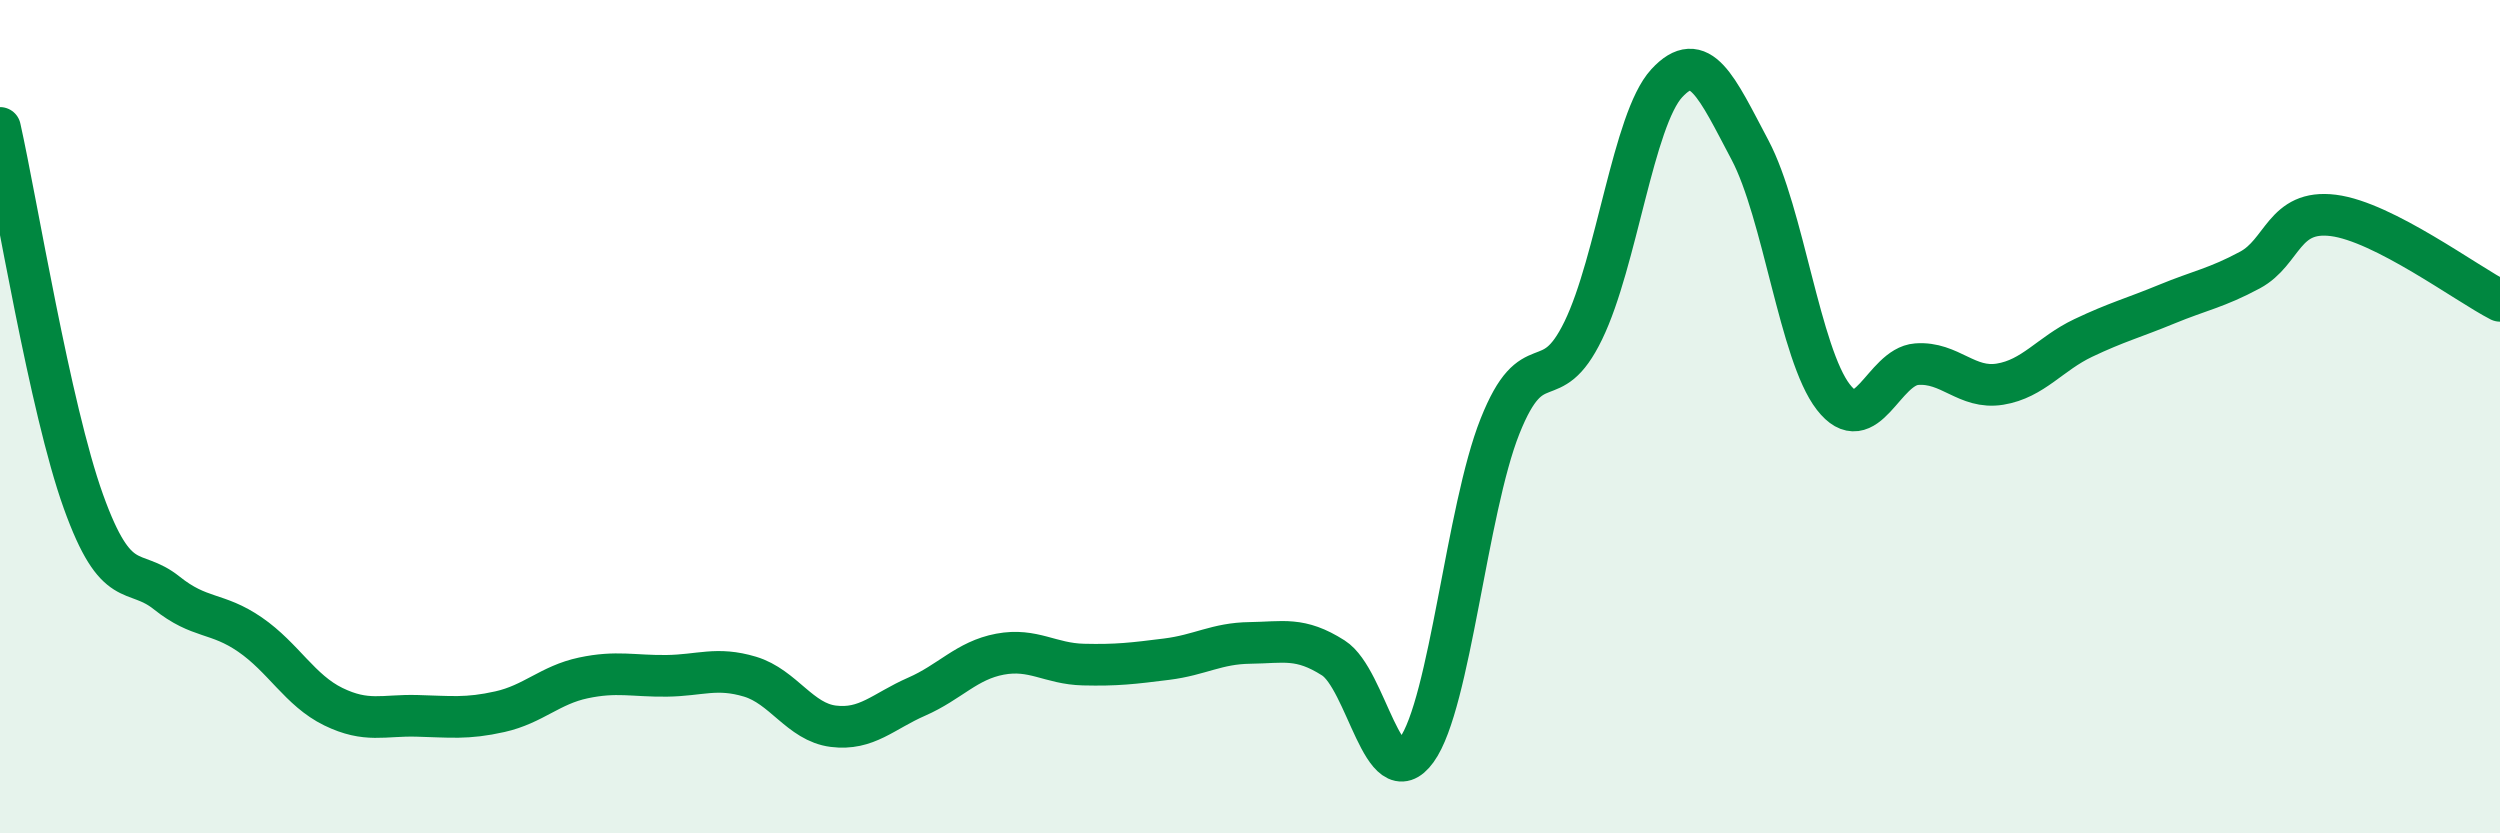
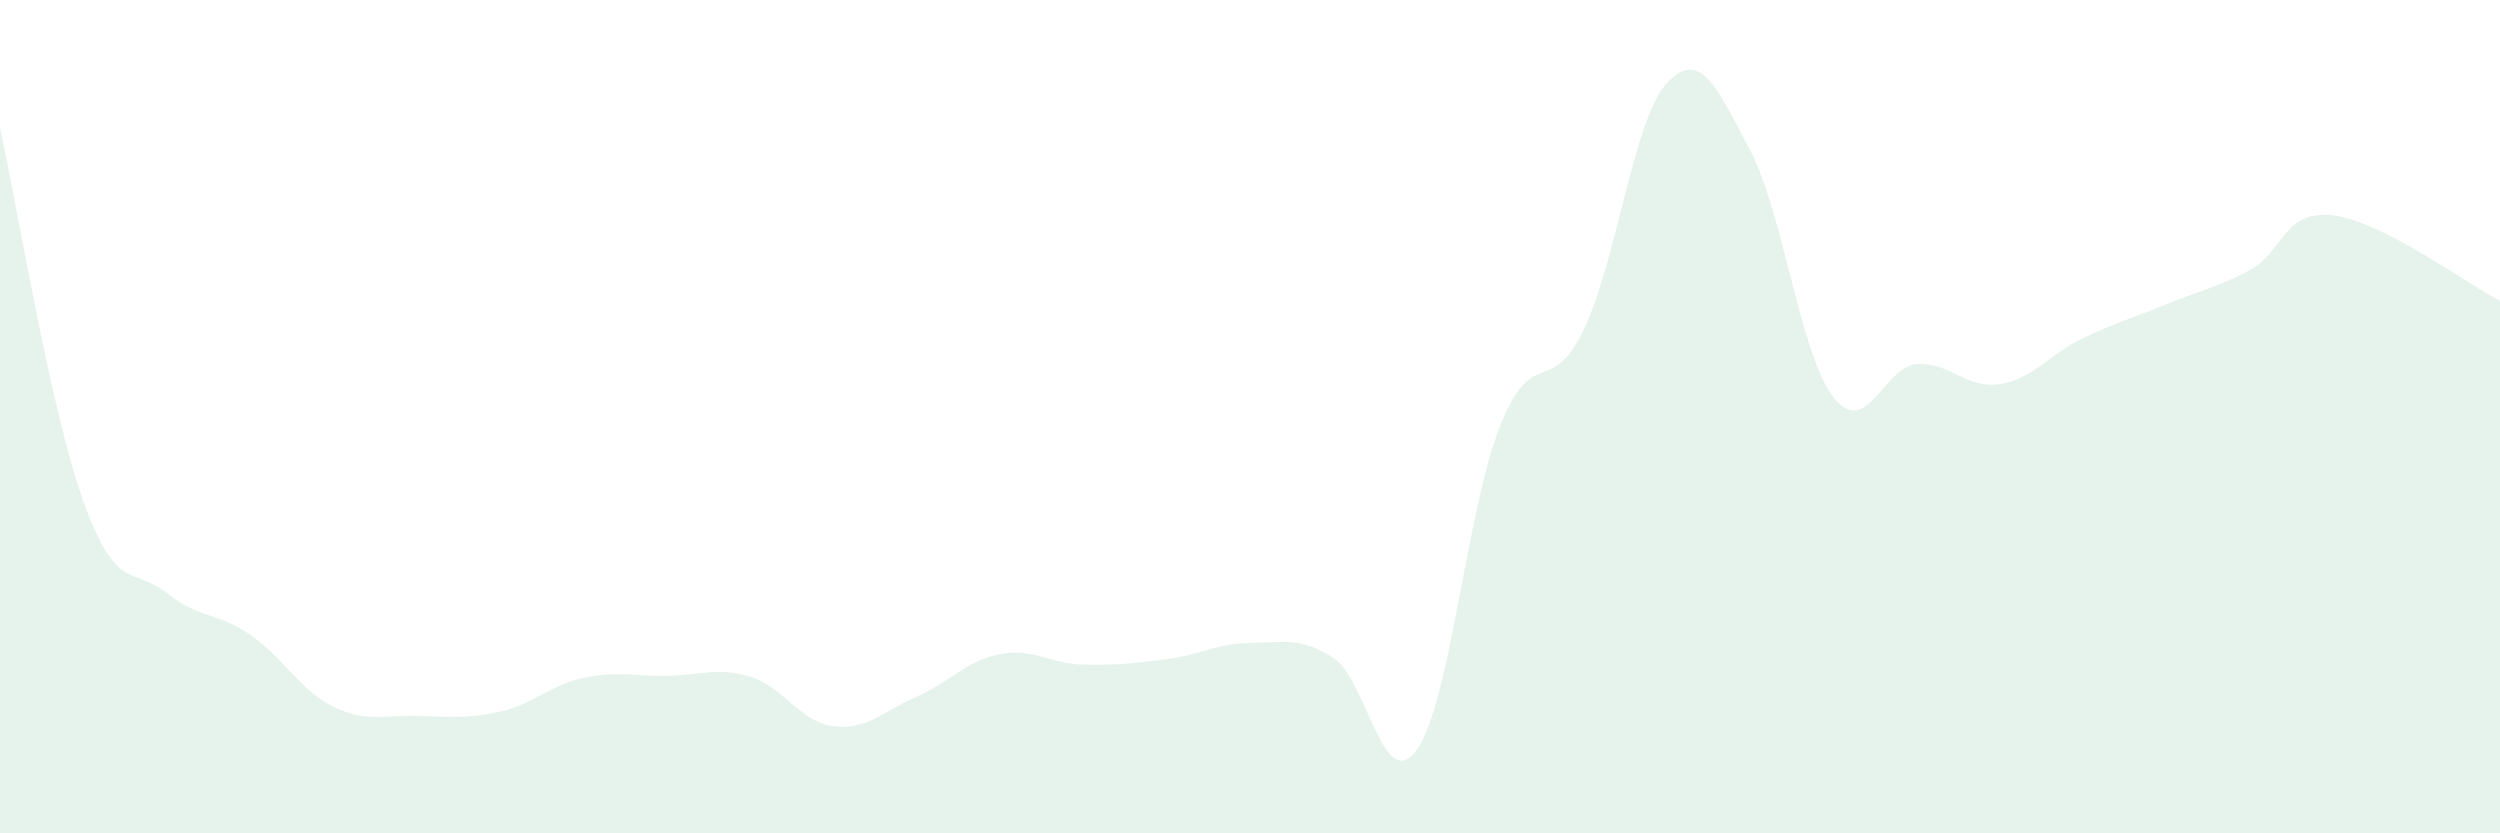
<svg xmlns="http://www.w3.org/2000/svg" width="60" height="20" viewBox="0 0 60 20">
  <path d="M 0,3.07 C 0.4,4.86 1.2,9.8 2,12.03 C 2.8,14.26 3.2,13.59 4,14.23 C 4.8,14.87 5.2,14.68 6,15.23 C 6.8,15.78 7.2,16.57 8,16.96 C 8.8,17.35 9.2,17.16 10,17.18 C 10.8,17.2 11.2,17.26 12,17.08 C 12.8,16.9 13.2,16.44 14,16.27 C 14.8,16.1 15.2,16.23 16,16.22 C 16.8,16.21 17.2,16 18,16.24 C 18.8,16.48 19.2,17.33 20,17.43 C 20.8,17.53 21.2,17.07 22,16.72 C 22.8,16.37 23.2,15.85 24,15.7 C 24.8,15.55 25.2,15.93 26,15.95 C 26.8,15.97 27.2,15.92 28,15.82 C 28.8,15.72 29.2,15.44 30,15.43 C 30.8,15.42 31.2,15.28 32,15.79 C 32.8,16.3 33.2,19.11 34,18 C 34.8,16.89 35.2,12.24 36,10.23 C 36.8,8.22 37.2,9.58 38,7.93 C 38.8,6.28 39.2,2.87 40,2 C 40.8,1.13 41.2,2.09 42,3.6 C 42.8,5.11 43.2,8.5 44,9.53 C 44.8,10.56 45.2,8.8 46,8.74 C 46.8,8.68 47.2,9.35 48,9.22 C 48.8,9.09 49.2,8.49 50,8.11 C 50.8,7.73 51.2,7.63 52,7.3 C 52.8,6.97 53.2,6.91 54,6.48 C 54.8,6.05 54.8,5.02 56,5.17 C 57.2,5.32 59.2,6.81 60,7.22L60 20L0 20Z" fill="#008740" opacity="0.1" stroke-linecap="round" stroke-linejoin="round" />
-   <path d="M 0,3.07 C 0.4,4.86 1.2,9.8 2,12.03 C 2.8,14.26 3.2,13.59 4,14.23 C 4.8,14.87 5.2,14.68 6,15.23 C 6.8,15.78 7.2,16.57 8,16.96 C 8.8,17.35 9.2,17.16 10,17.18 C 10.8,17.2 11.2,17.26 12,17.08 C 12.8,16.9 13.2,16.44 14,16.27 C 14.8,16.1 15.2,16.23 16,16.22 C 16.8,16.21 17.2,16 18,16.24 C 18.8,16.48 19.2,17.33 20,17.43 C 20.8,17.53 21.2,17.07 22,16.72 C 22.8,16.37 23.2,15.85 24,15.7 C 24.8,15.55 25.2,15.93 26,15.95 C 26.8,15.97 27.2,15.92 28,15.82 C 28.8,15.72 29.2,15.44 30,15.43 C 30.8,15.42 31.2,15.28 32,15.79 C 32.8,16.3 33.2,19.11 34,18 C 34.8,16.89 35.2,12.24 36,10.23 C 36.8,8.22 37.2,9.58 38,7.93 C 38.8,6.28 39.2,2.87 40,2 C 40.8,1.13 41.2,2.09 42,3.6 C 42.8,5.11 43.2,8.5 44,9.53 C 44.8,10.56 45.2,8.8 46,8.74 C 46.8,8.68 47.2,9.35 48,9.22 C 48.8,9.09 49.2,8.49 50,8.11 C 50.8,7.73 51.2,7.63 52,7.3 C 52.8,6.97 53.2,6.91 54,6.48 C 54.8,6.05 54.8,5.02 56,5.17 C 57.2,5.32 59.2,6.81 60,7.22" stroke="#008740" stroke-width="1" fill="none" stroke-linecap="round" stroke-linejoin="round" />
</svg>